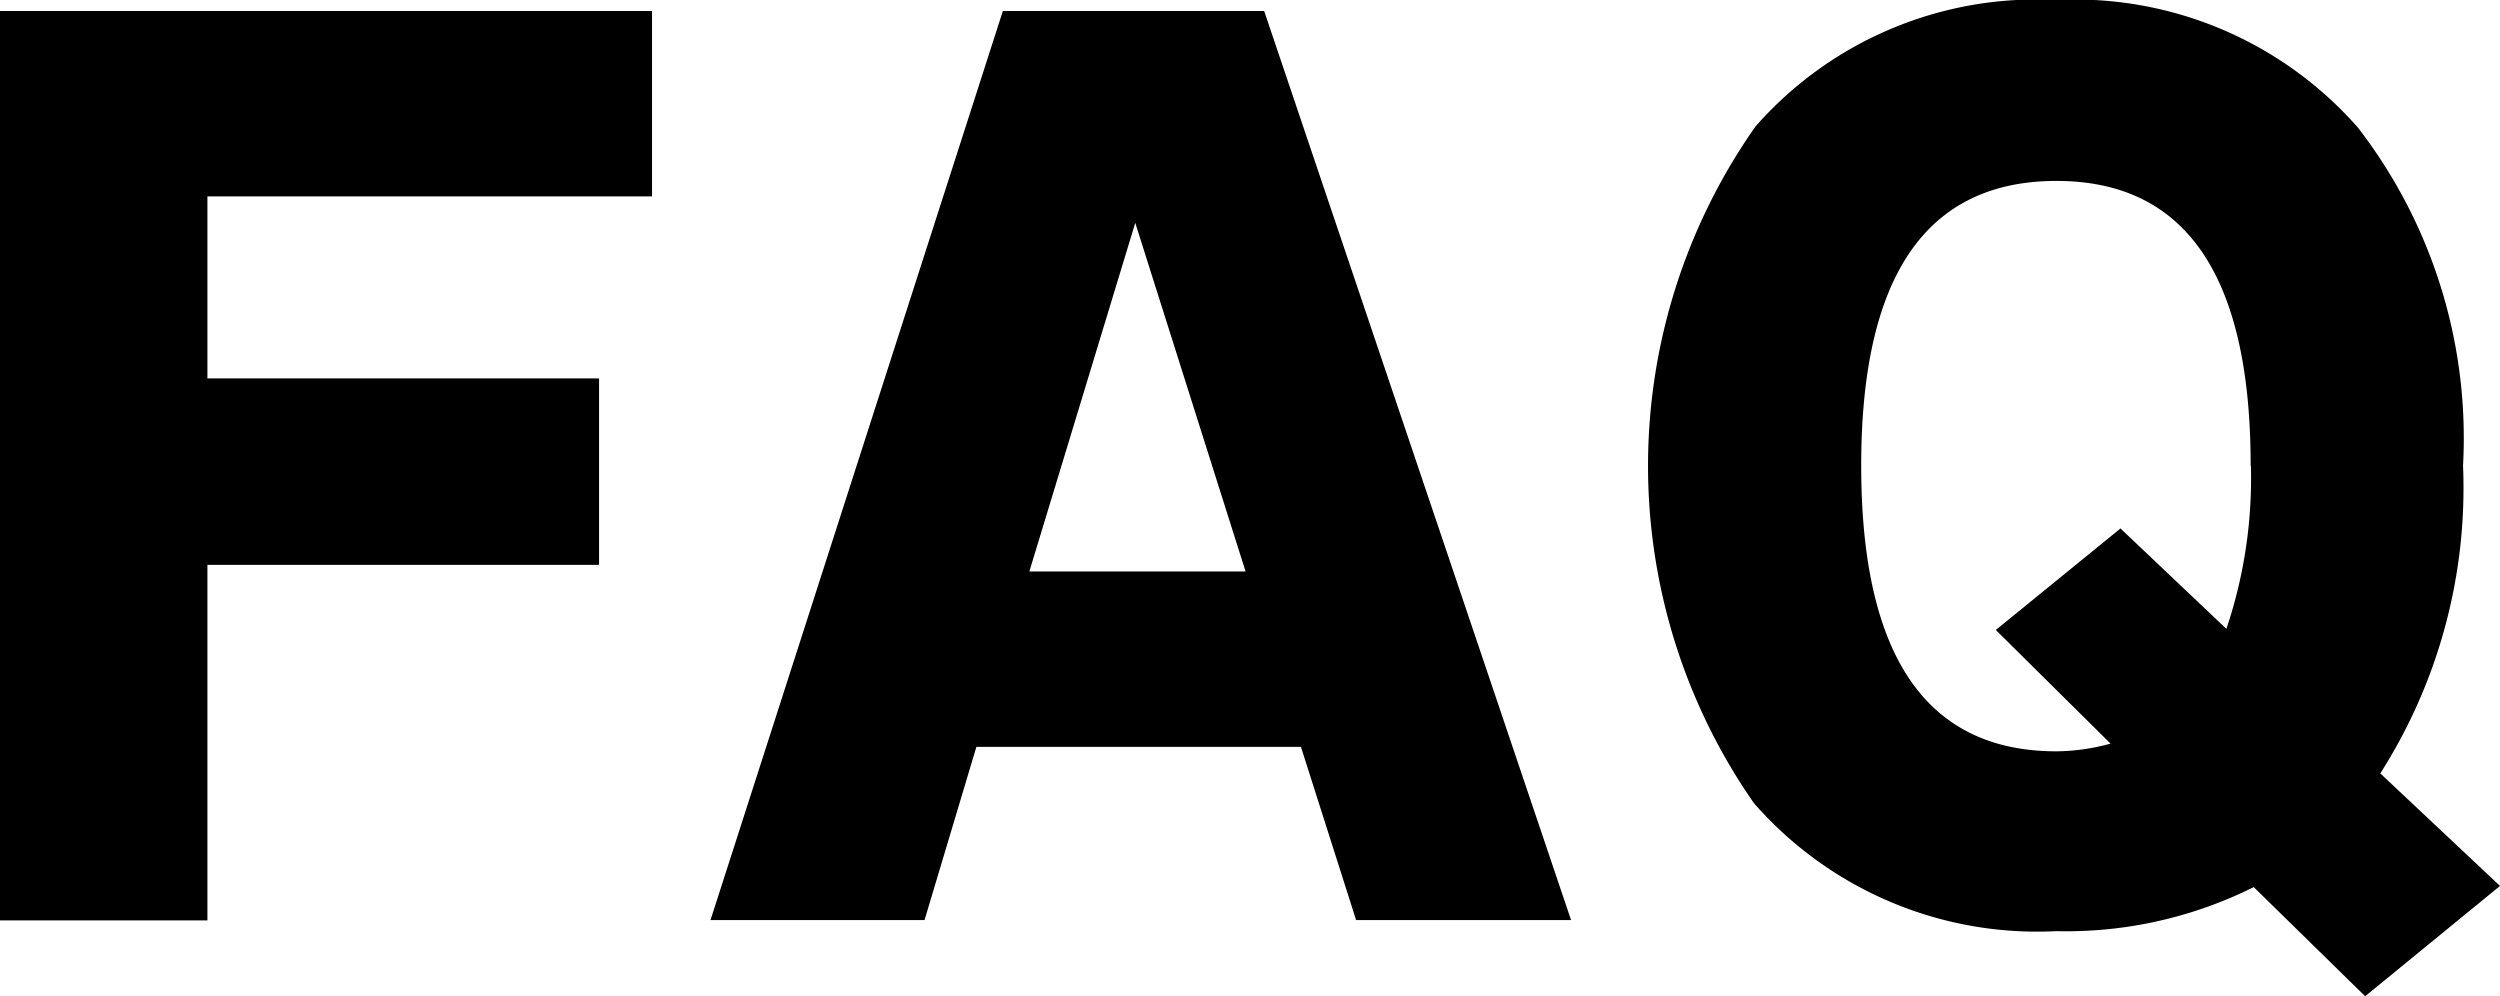
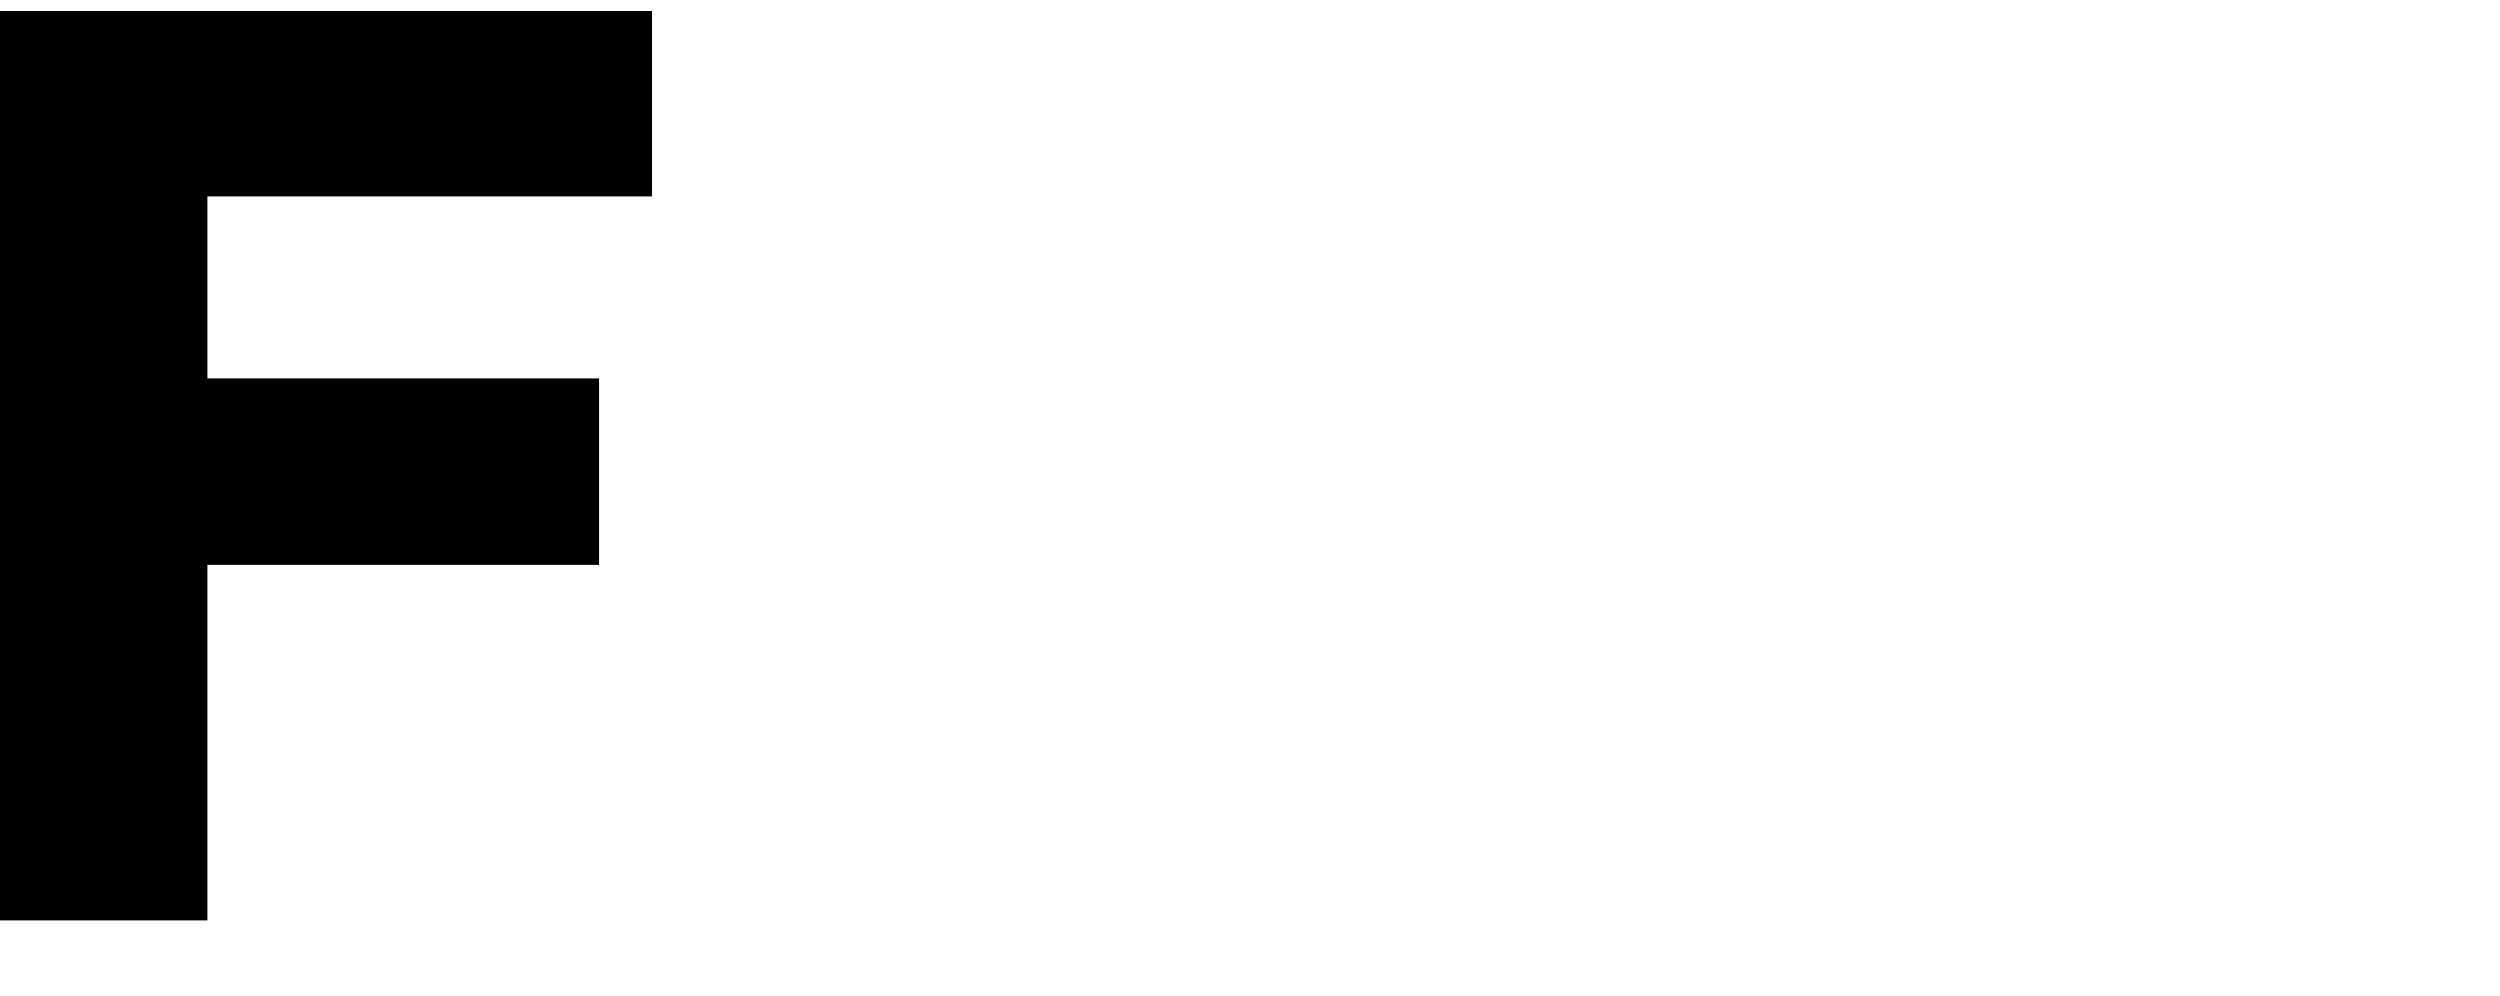
<svg xmlns="http://www.w3.org/2000/svg" width="40.788" height="16.254" viewBox="0 0 40.788 16.254">
  <g id="グループ_6957" data-name="グループ 6957" transform="translate(-3411.575 -1329.189)">
    <path id="パス_45461" data-name="パス 45461" d="M34.213,223.393H26.959v2.97h6.39v3.042h-6.39v5.8H23.575V220.369H34.213Z" transform="translate(3388 1109)" />
-     <path id="パス_45462" data-name="パス 45462" d="M49.207,235.2H45.7l-.9-2.826H39.505l-.846,2.826H35.167l4.77-14.832H44.2Zm-5.31-5.687-1.8-5.688-1.728,5.688Z" transform="translate(3388 1109)" />
-     <path id="パス_45463" data-name="パス 45463" d="M64.363,234.643l-2.2,1.8-1.818-1.781a6.849,6.849,0,0,1-3.222.719,6.137,6.137,0,0,1-4.932-2.088,9.624,9.624,0,0,1,.027-11.043,6.1,6.1,0,0,1,4.9-2.061,6.14,6.14,0,0,1,4.932,2.088,8.291,8.291,0,0,1,1.71,5.508,8.667,8.667,0,0,1-1.35,5.022Zm-4.068-6.858q0-4.644-3.168-4.644-3.186,0-3.186,4.644,0,4.662,3.186,4.662a3.4,3.4,0,0,0,.882-.126l-1.872-1.854,2.034-1.656,1.728,1.638a7.7,7.7,0,0,0,.4-2.664" transform="translate(3388 1109)" />
  </g>
</svg>